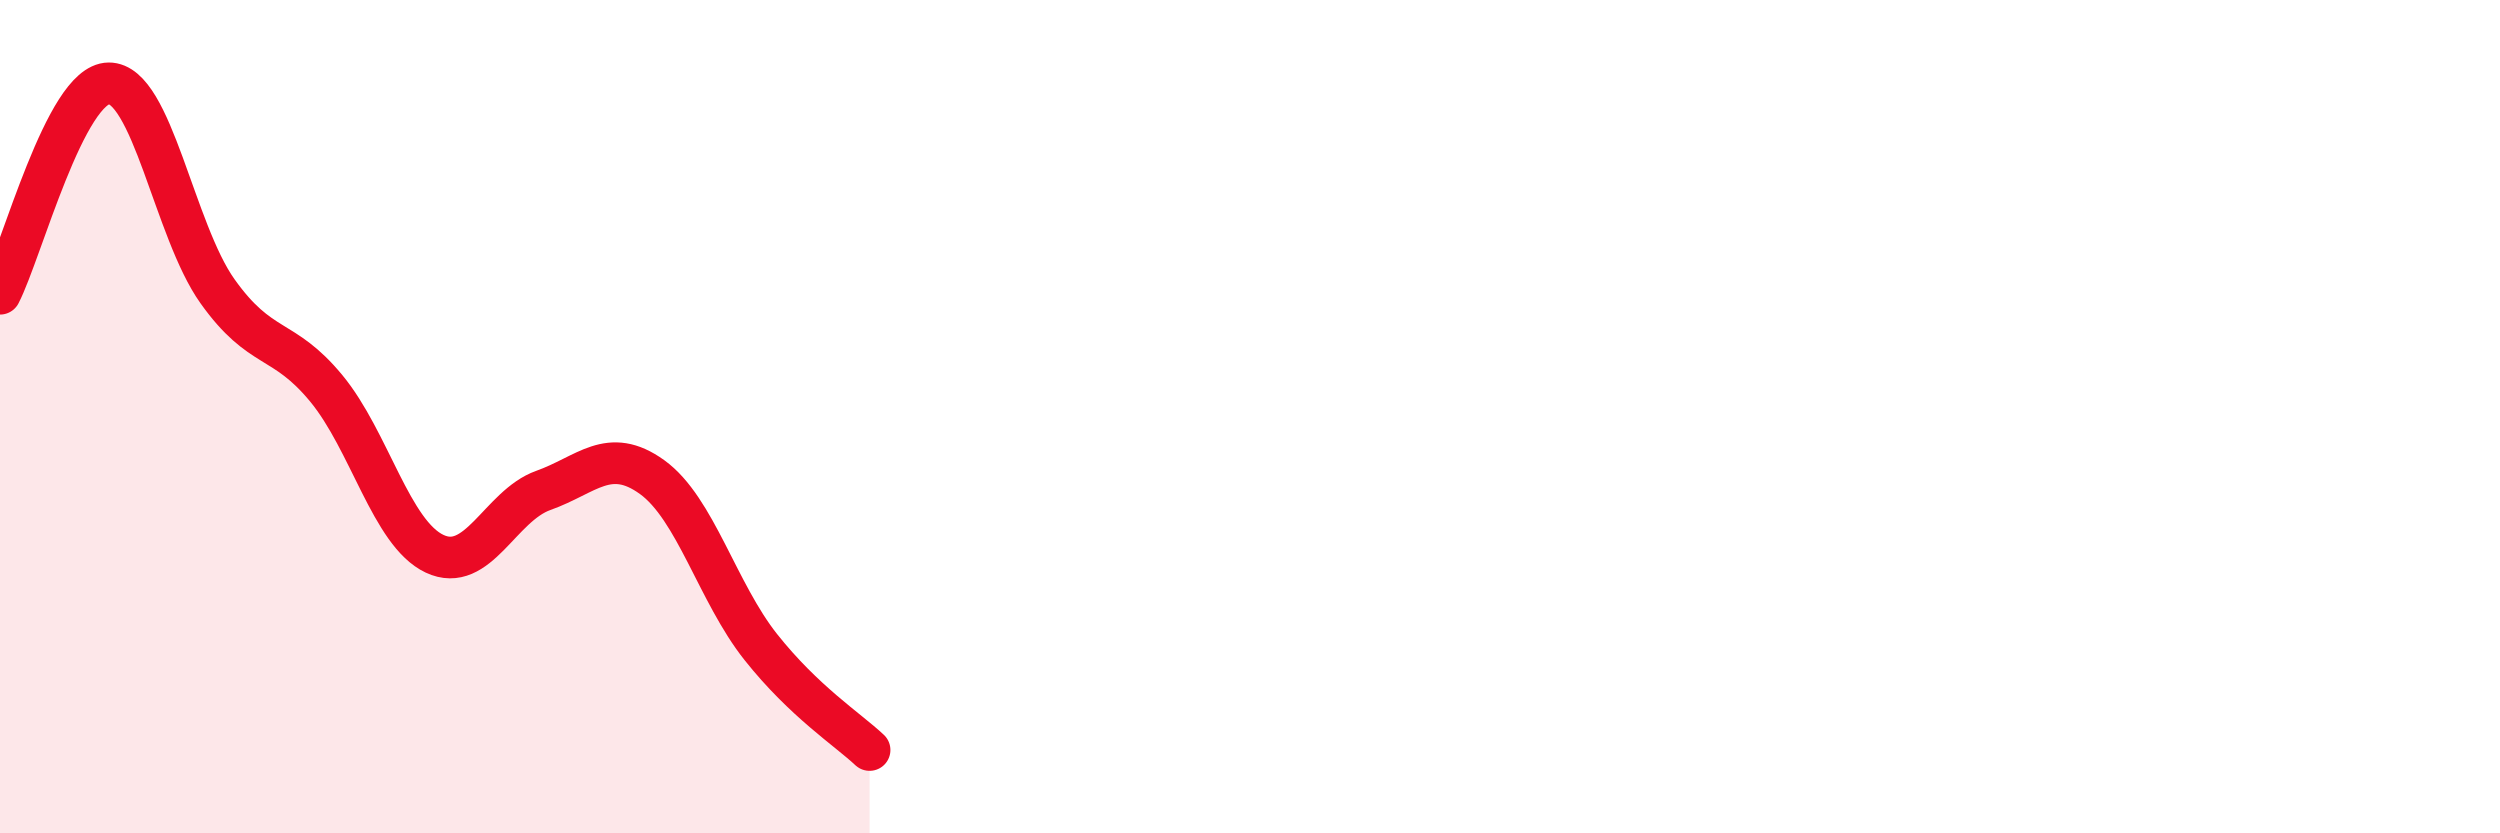
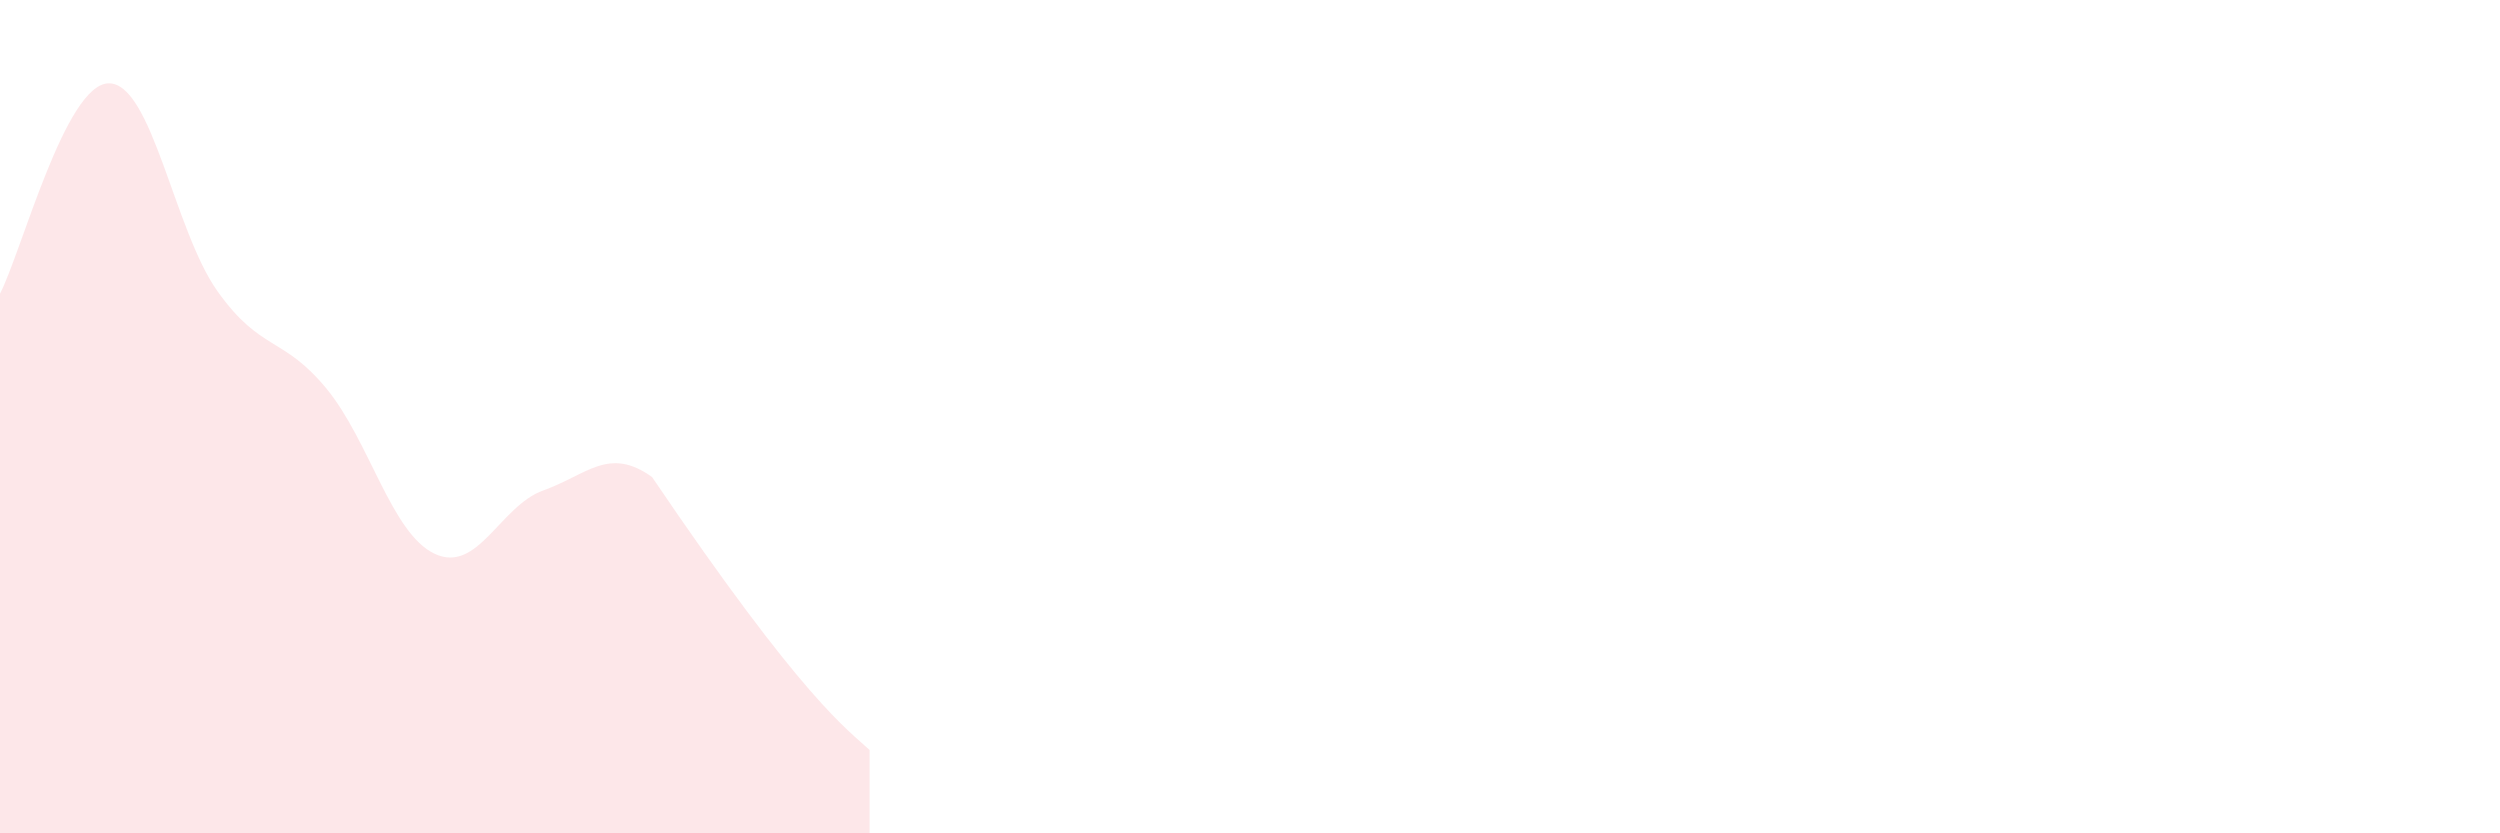
<svg xmlns="http://www.w3.org/2000/svg" width="60" height="20" viewBox="0 0 60 20">
-   <path d="M 0,7.05 C 0.52,6.04 1.57,2.01 2.61,2 C 3.65,1.99 4.18,5.53 5.22,6.99 C 6.26,8.45 6.79,8.06 7.83,9.32 C 8.87,10.58 9.39,12.8 10.43,13.29 C 11.47,13.78 12,12.14 13.04,11.77 C 14.08,11.4 14.61,10.7 15.65,11.45 C 16.69,12.2 17.22,14.22 18.26,15.53 C 19.3,16.84 20.35,17.51 20.87,18L20.87 20L0 20Z" fill="#EB0A25" opacity="0.1" stroke-linecap="round" stroke-linejoin="round" />
-   <path d="M 0,7.05 C 0.52,6.04 1.57,2.01 2.61,2 C 3.65,1.99 4.18,5.53 5.22,6.99 C 6.26,8.45 6.79,8.06 7.83,9.32 C 8.87,10.58 9.39,12.8 10.43,13.29 C 11.47,13.78 12,12.14 13.04,11.77 C 14.08,11.4 14.61,10.7 15.65,11.45 C 16.69,12.2 17.22,14.22 18.26,15.53 C 19.3,16.84 20.35,17.51 20.87,18" stroke="#EB0A25" stroke-width="1" fill="none" stroke-linecap="round" stroke-linejoin="round" />
+   <path d="M 0,7.05 C 0.52,6.04 1.57,2.01 2.61,2 C 3.65,1.99 4.18,5.53 5.22,6.99 C 6.26,8.45 6.79,8.06 7.83,9.32 C 8.87,10.58 9.39,12.8 10.43,13.29 C 11.47,13.78 12,12.14 13.04,11.77 C 14.08,11.4 14.61,10.7 15.65,11.45 C 19.3,16.84 20.35,17.51 20.87,18L20.87 20L0 20Z" fill="#EB0A25" opacity="0.1" stroke-linecap="round" stroke-linejoin="round" />
</svg>